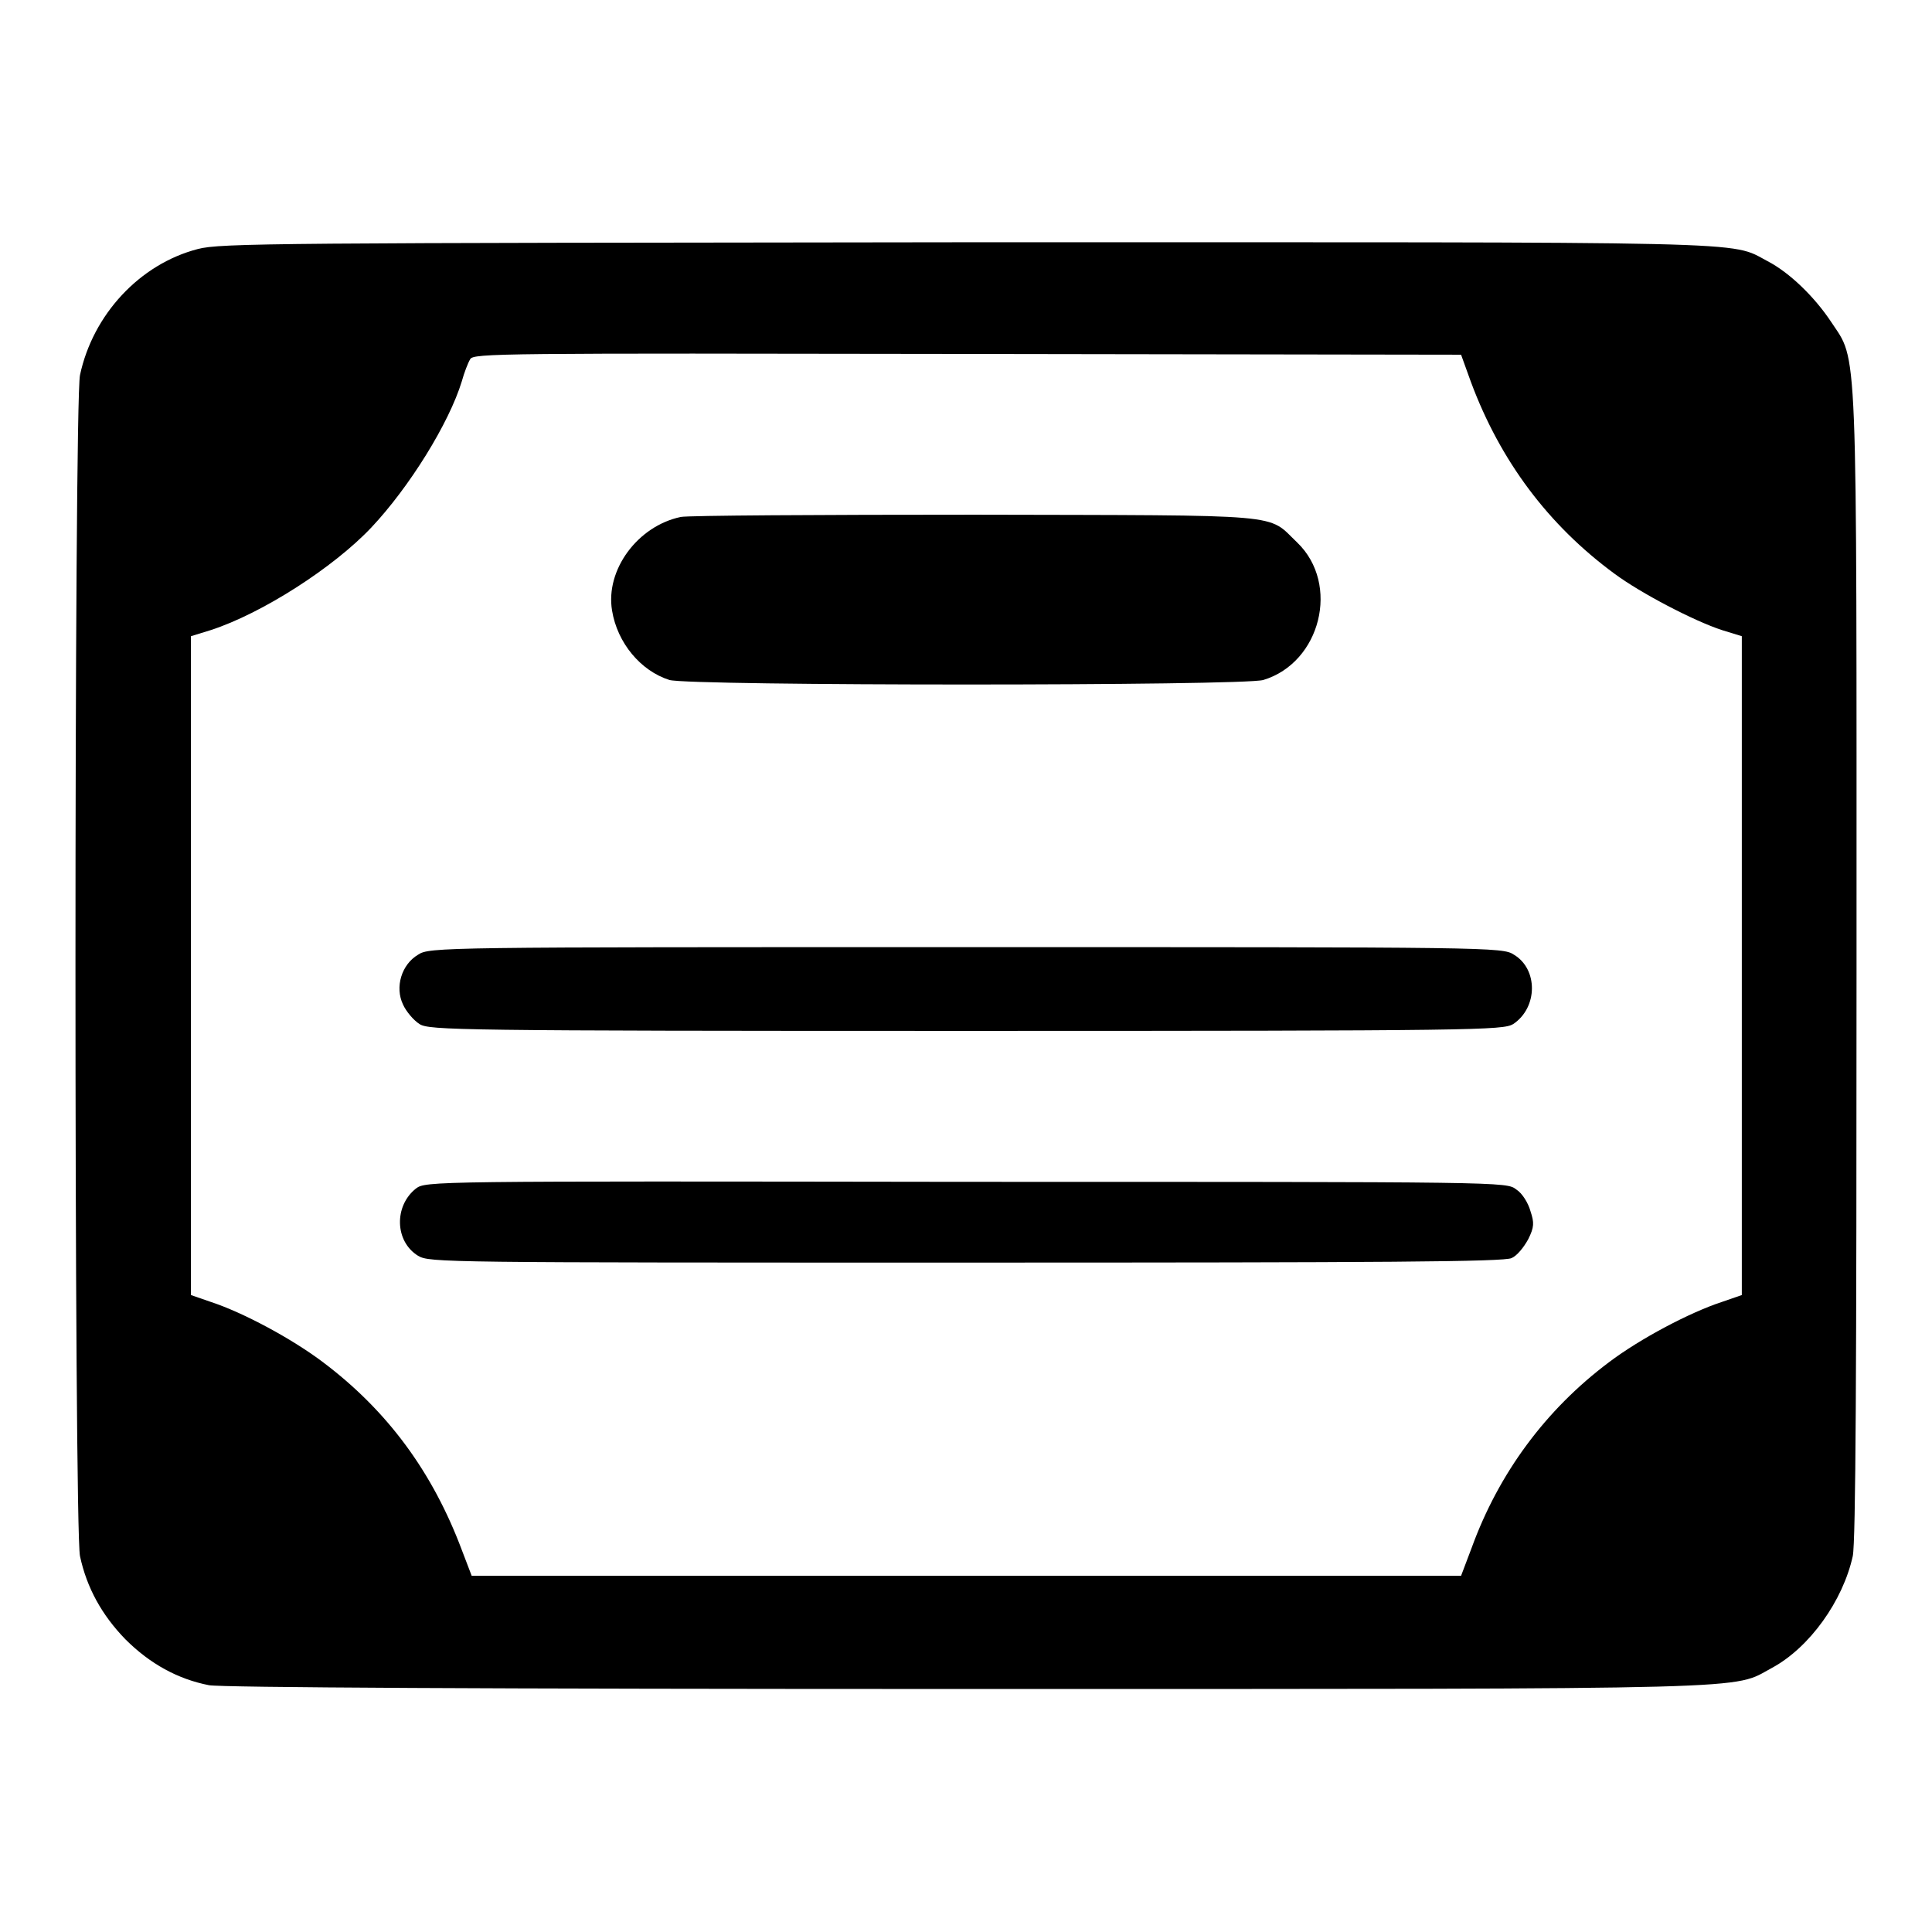
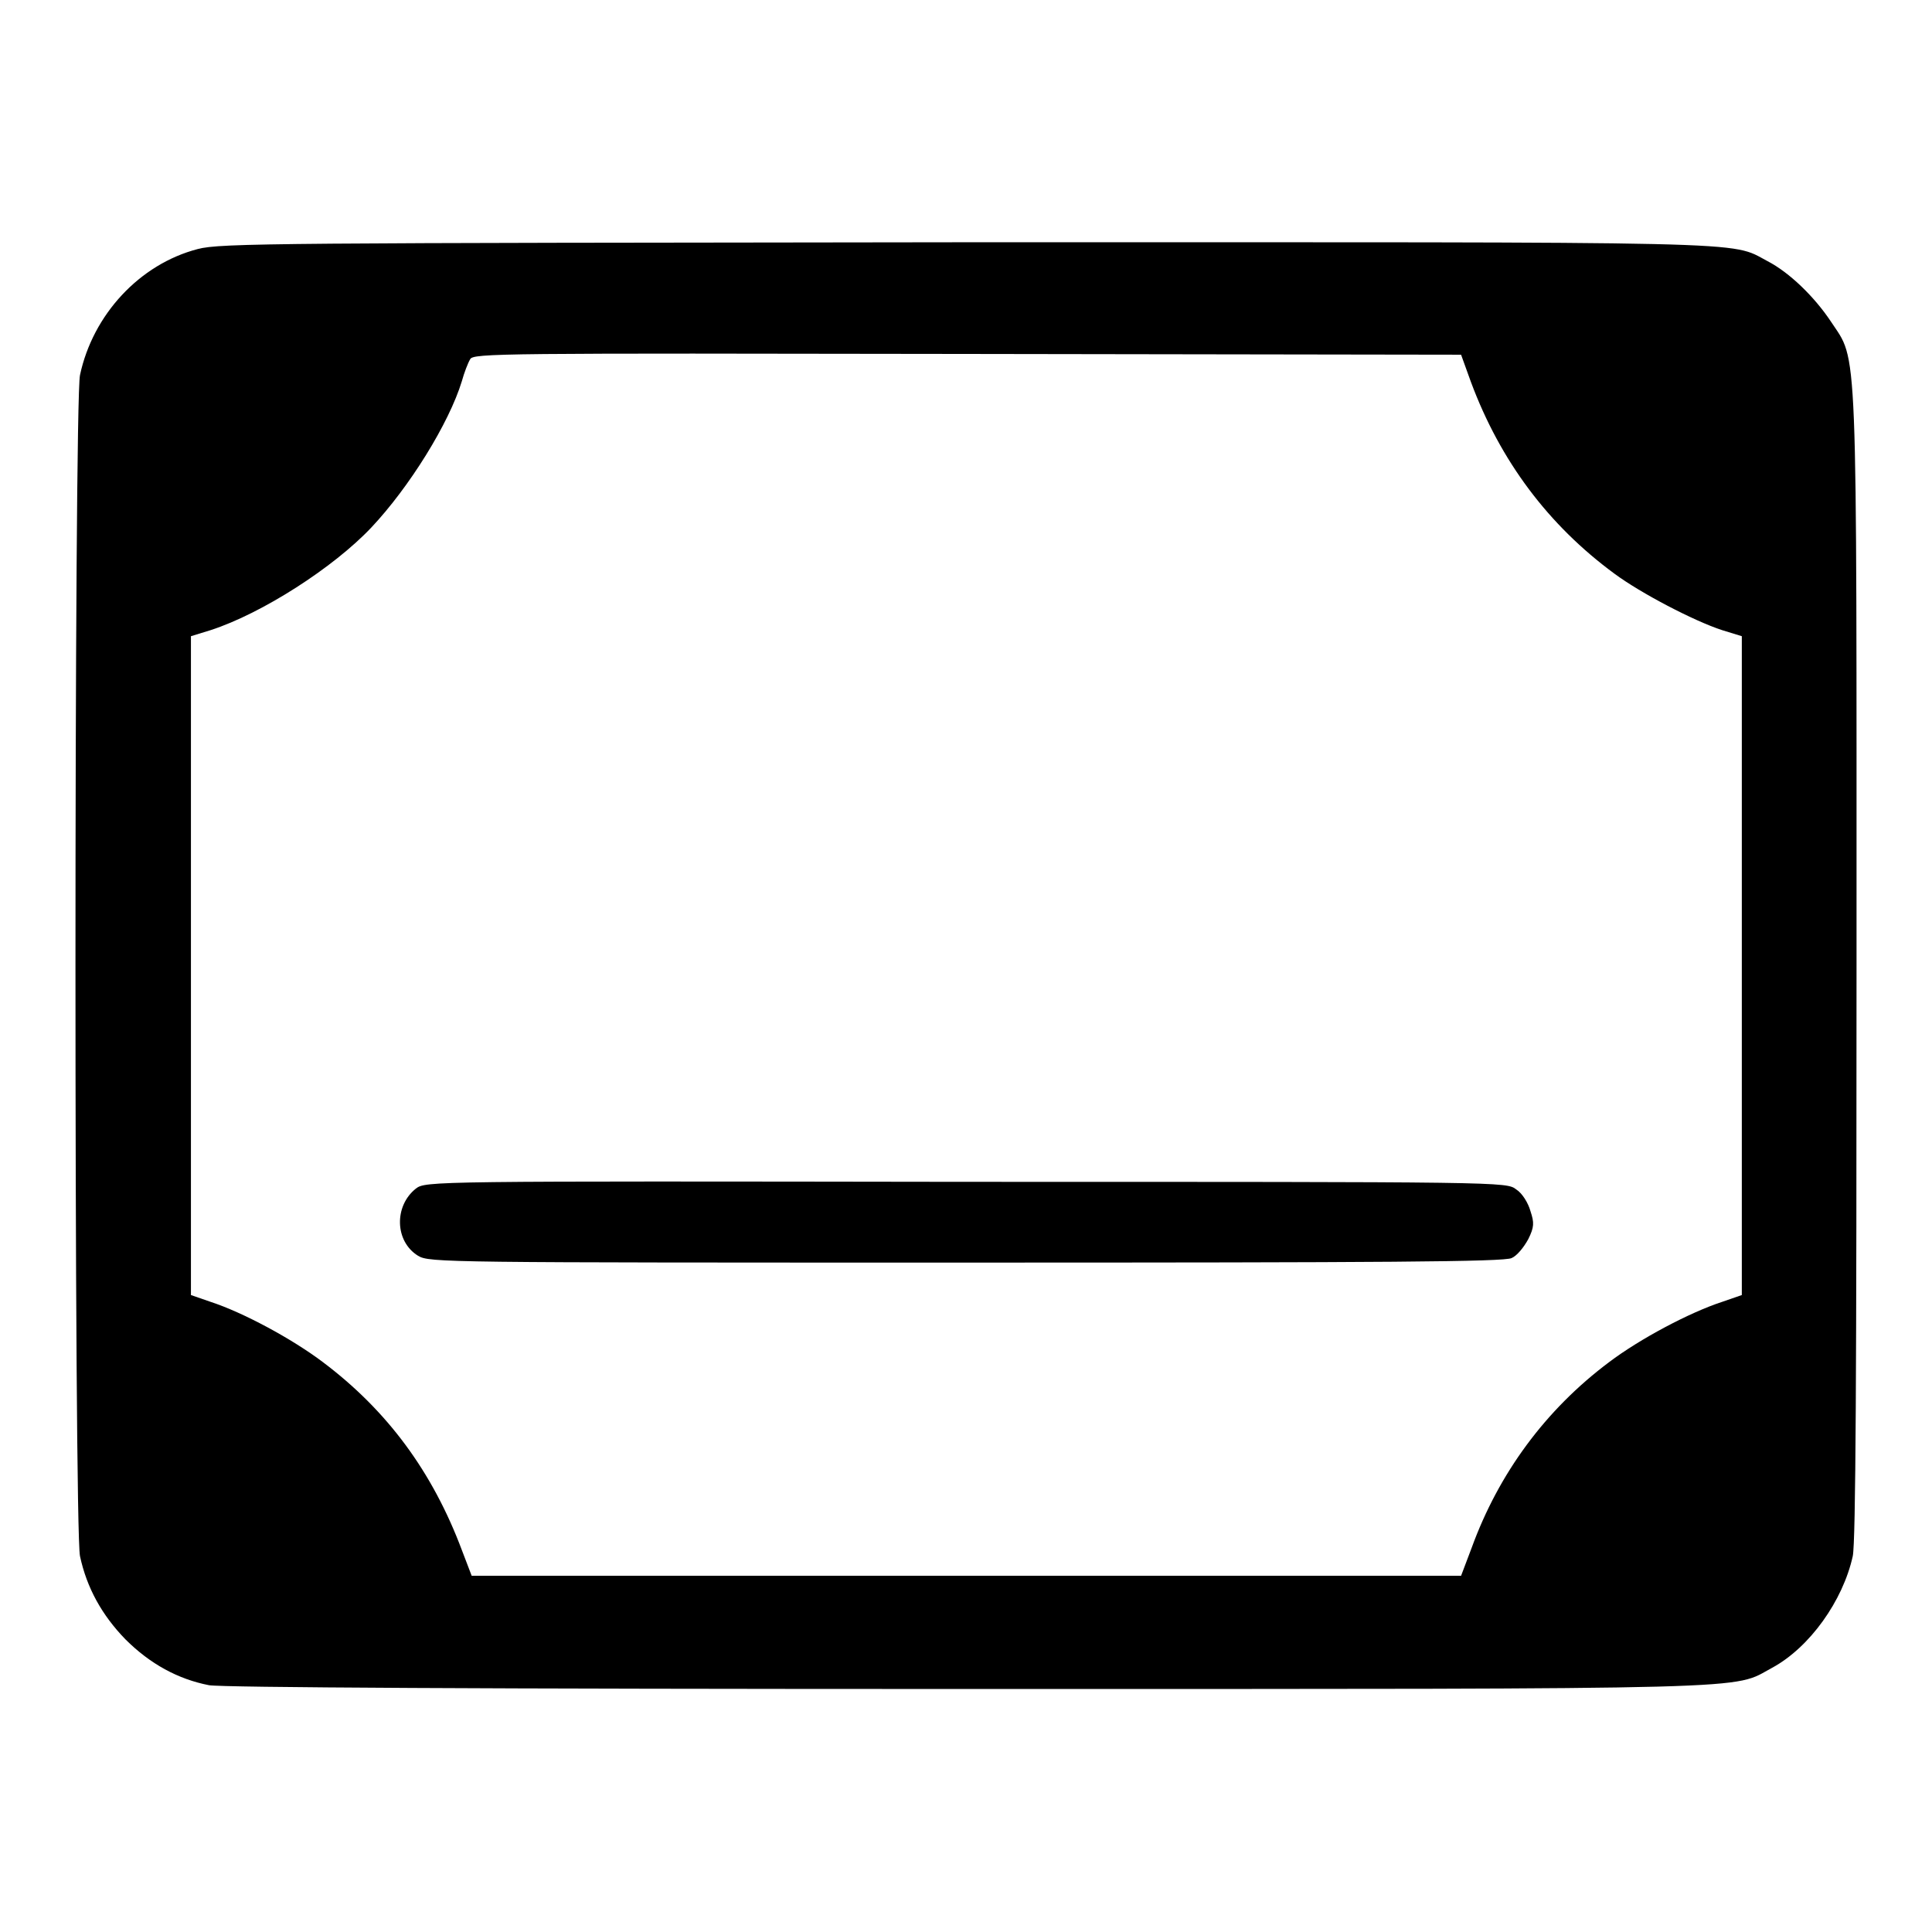
<svg xmlns="http://www.w3.org/2000/svg" version="1.1" x="0px" y="0px" viewBox="0 0 256 256" enable-background="new 0 0 256 256" xml:space="preserve">
  <g>
    <g>
      <g>
        <path fill="#000000" d="M26.2,33c-7.7,2-13.9,8.7-15.6,16.7c-0.8,3.7-0.8,152.8,0,156.5c0.9,4.2,2.9,7.8,6,11c3.3,3.3,7,5.3,11.1,6.1c1.7,0.3,36.4,0.5,100.5,0.5c107,0,101.2,0.1,106.6-2.8c5-2.7,9.4-8.9,10.7-14.8c0.4-1.9,0.5-24.5,0.5-78.3c0-84.5,0.2-79.8-3.4-85.3c-2.2-3.3-5.5-6.5-8.4-8c-5.1-2.7,0.2-2.5-106.2-2.5C36.7,32.2,29.2,32.2,26.2,33z M194.9,50.6c3.9,10.5,10.3,19,19,25.4c3.5,2.6,10.6,6.3,14.3,7.5l2.6,0.8V128v43.6l-2.6,0.9c-4.3,1.4-10.9,4.9-15,8c-8.4,6.3-14.6,14.7-18.2,24.6l-1.4,3.7H128H62.5l-1.3-3.4c-3.9-10.4-9.9-18.5-18.4-24.9c-4.1-3.1-10.6-6.6-14.9-8l-2.6-0.9V128V84.3l2.6-0.8c6.8-2.2,16.3-8.3,21.3-13.6c5-5.3,10.3-13.8,12-19.4c0.3-1.1,0.8-2.4,1.1-2.9c0.4-0.8,3.9-0.8,65.9-0.7l65.4,0.1L194.9,50.6z" />
-         <path fill="#000000" d="M90.2,68.5c-5.7,1.2-10,7-9.1,12.4c0.7,4.3,3.8,8,7.6,9.2c2.7,0.8,76.1,0.8,78.7,0c7.6-2.3,10.2-12.7,4.5-18.2c-4.1-3.9-0.8-3.6-42.7-3.7C108.7,68.2,91.1,68.3,90.2,68.5z" />
-         <path fill="#000000" d="M55.4,126.5c-2.2,1.3-3.1,4.3-2,6.6c0.4,0.9,1.4,2.1,2.2,2.6c1.3,0.8,4.8,0.9,72.4,0.9c68,0,71.1-0.1,72.5-0.9c3.3-2.2,3.3-7.3,0.1-9.2c-1.5-1-3-1-72.6-1C58.5,125.5,56.9,125.5,55.4,126.5z" />
        <path fill="#000000" d="M55.1,157.5c-2.9,2.3-2.8,7,0.3,8.9c1.5,0.9,3.4,0.9,72.6,0.9c55.6,0,71.3-0.1,72.3-0.6c0.7-0.3,1.6-1.4,2.2-2.5c0.8-1.6,0.8-2.2,0.3-3.7c-0.3-1.1-1.1-2.4-1.9-2.9c-1.3-1-1.4-1-72.9-1C56.9,156.5,56.4,156.5,55.1,157.5z" />
      </g>
    </g>
  </g>
</svg>